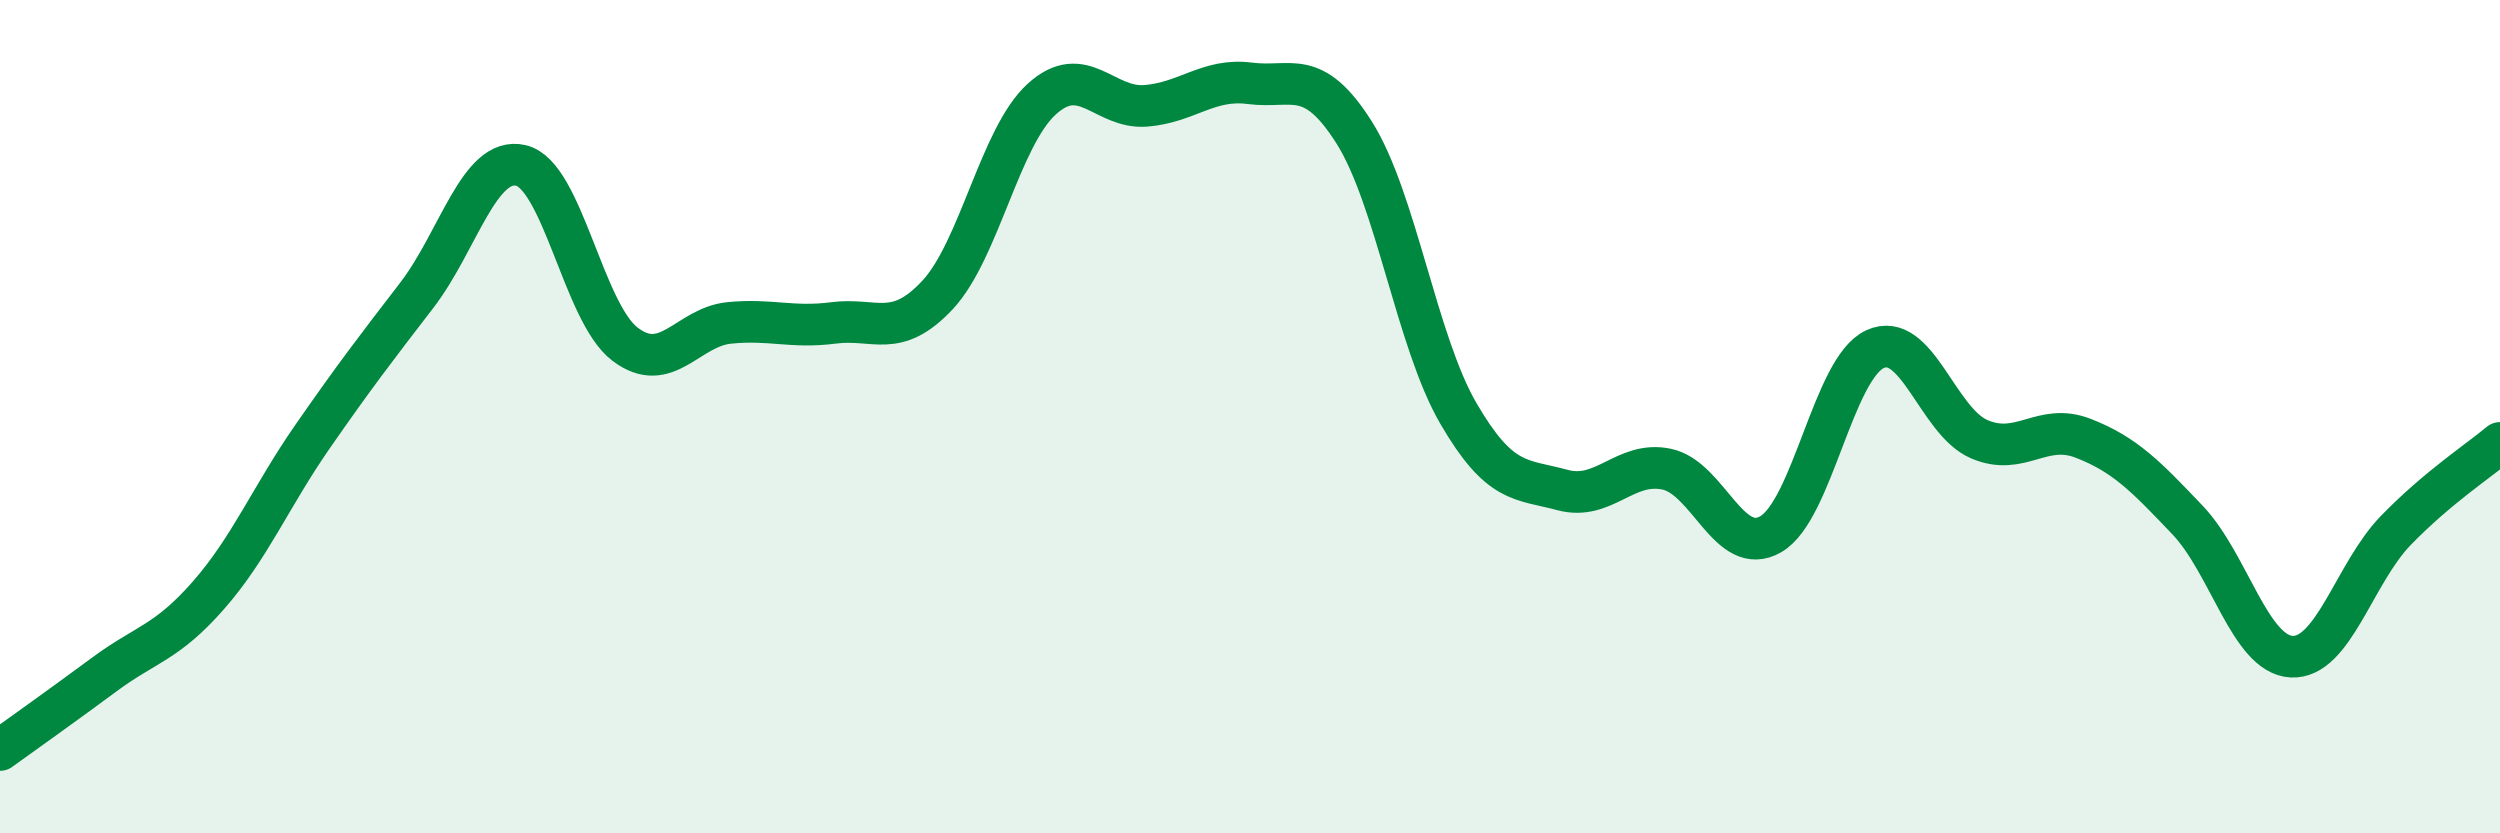
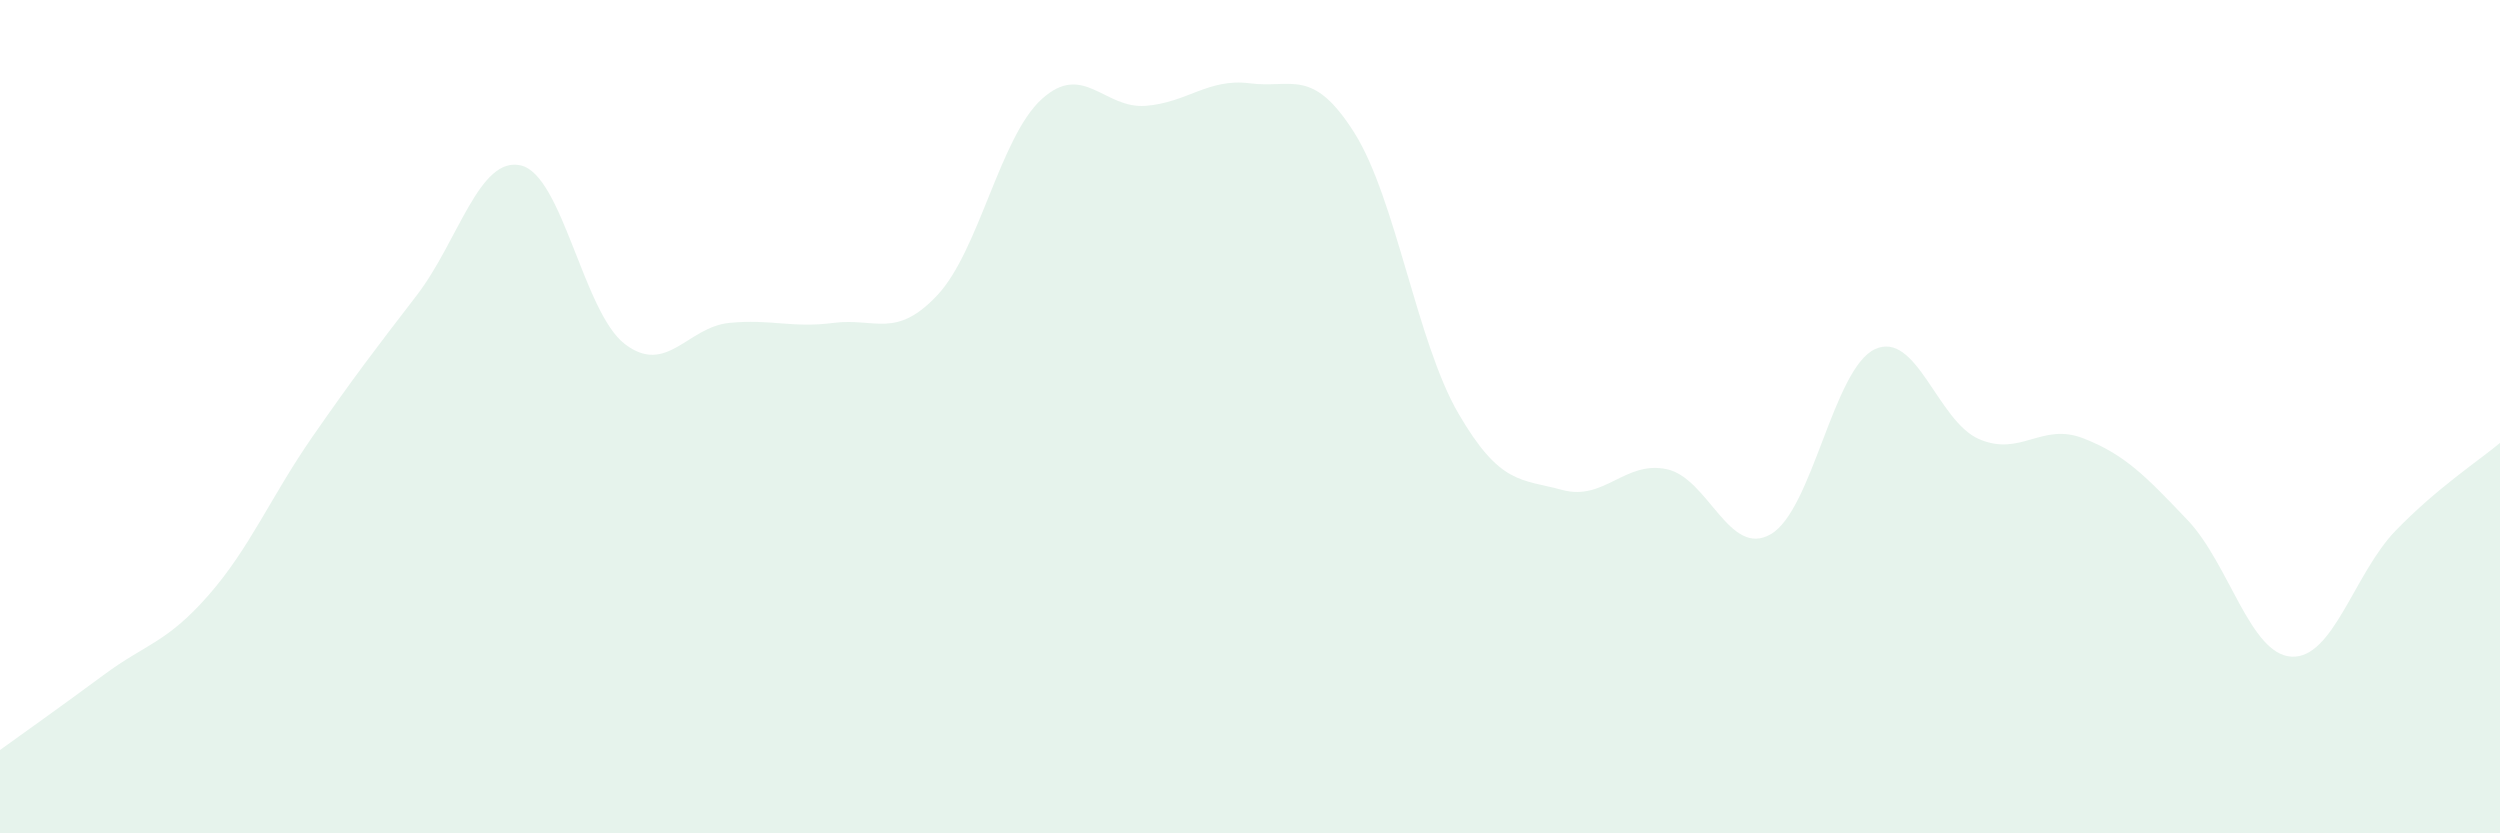
<svg xmlns="http://www.w3.org/2000/svg" width="60" height="20" viewBox="0 0 60 20">
  <path d="M 0,18 C 0.5,17.64 1.5,16.93 2.5,16.19 C 3.5,15.45 4,15.43 5,14.29 C 6,13.15 6.5,11.92 7.5,10.48 C 8.5,9.04 9,8.39 10,7.09 C 11,5.79 11.5,3.74 12.5,3.97 C 13.5,4.2 14,7.5 15,8.26 C 16,9.02 16.5,7.85 17.5,7.75 C 18.5,7.65 19,7.88 20,7.75 C 21,7.62 21.5,8.15 22.5,7.08 C 23.5,6.01 24,3.29 25,2.38 C 26,1.47 26.5,2.62 27.5,2.54 C 28.5,2.46 29,1.87 30,2 C 31,2.13 31.5,1.6 32.5,3.18 C 33.5,4.76 34,8.2 35,9.92 C 36,11.64 36.5,11.49 37.5,11.76 C 38.5,12.03 39,11.05 40,11.26 C 41,11.47 41.5,13.4 42.5,12.82 C 43.5,12.24 44,8.84 45,8.38 C 46,7.92 46.5,10.11 47.5,10.54 C 48.5,10.97 49,10.13 50,10.52 C 51,10.91 51.5,11.43 52.5,12.48 C 53.5,13.53 54,15.71 55,15.76 C 56,15.81 56.5,13.76 57.5,12.73 C 58.5,11.7 59.5,11.05 60,10.63L60 20L0 20Z" fill="#008740" opacity="0.1" stroke-linecap="round" stroke-linejoin="round" />
-   <path d="M 0,18 C 0.5,17.64 1.5,16.93 2.5,16.19 C 3.5,15.45 4,15.43 5,14.29 C 6,13.15 6.5,11.92 7.5,10.48 C 8.5,9.04 9,8.39 10,7.09 C 11,5.79 11.5,3.74 12.5,3.97 C 13.5,4.2 14,7.5 15,8.26 C 16,9.02 16.5,7.85 17.5,7.75 C 18.5,7.65 19,7.88 20,7.75 C 21,7.62 21.5,8.15 22.5,7.08 C 23.5,6.01 24,3.29 25,2.38 C 26,1.47 26.5,2.62 27.5,2.54 C 28.5,2.46 29,1.87 30,2 C 31,2.13 31.5,1.6 32.5,3.18 C 33.5,4.76 34,8.2 35,9.92 C 36,11.64 36.5,11.49 37.5,11.76 C 38.5,12.03 39,11.05 40,11.26 C 41,11.47 41.5,13.4 42.5,12.82 C 43.5,12.24 44,8.84 45,8.38 C 46,7.92 46.5,10.11 47.5,10.54 C 48.5,10.97 49,10.13 50,10.52 C 51,10.91 51.5,11.43 52.5,12.48 C 53.5,13.53 54,15.71 55,15.76 C 56,15.81 56.5,13.76 57.5,12.73 C 58.5,11.7 59.5,11.05 60,10.63" stroke="#008740" stroke-width="1" fill="none" stroke-linecap="round" stroke-linejoin="round" />
</svg>